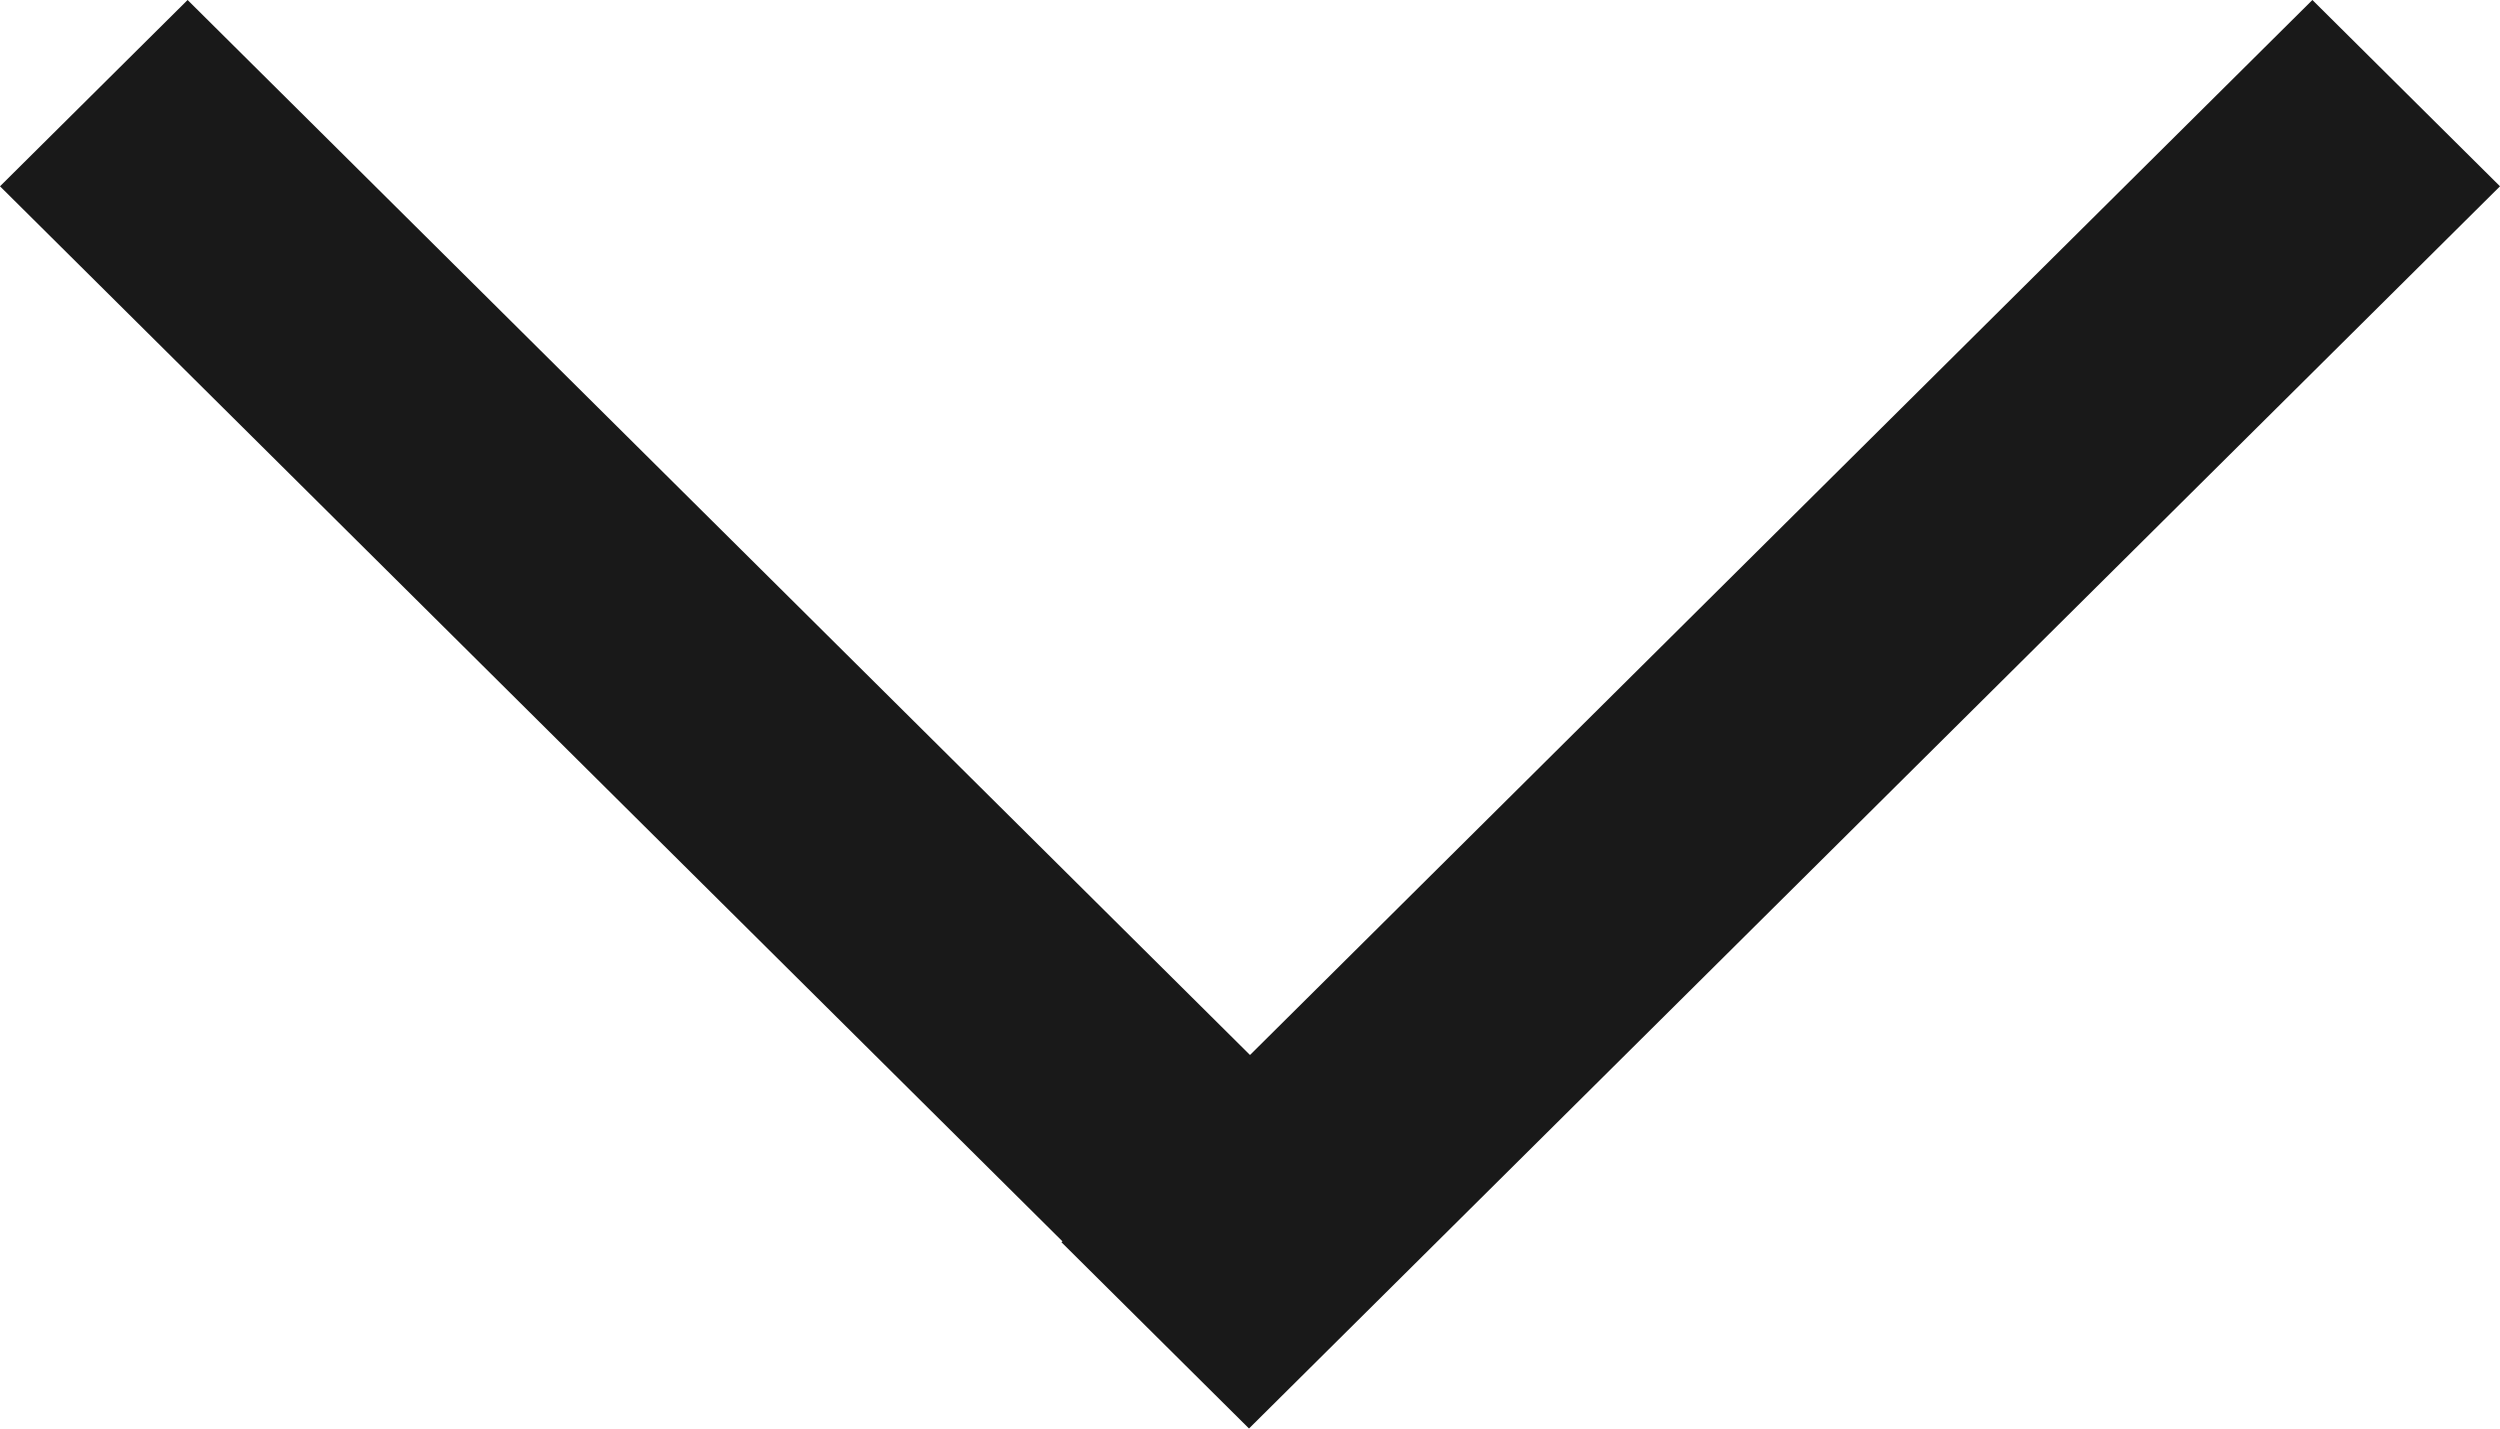
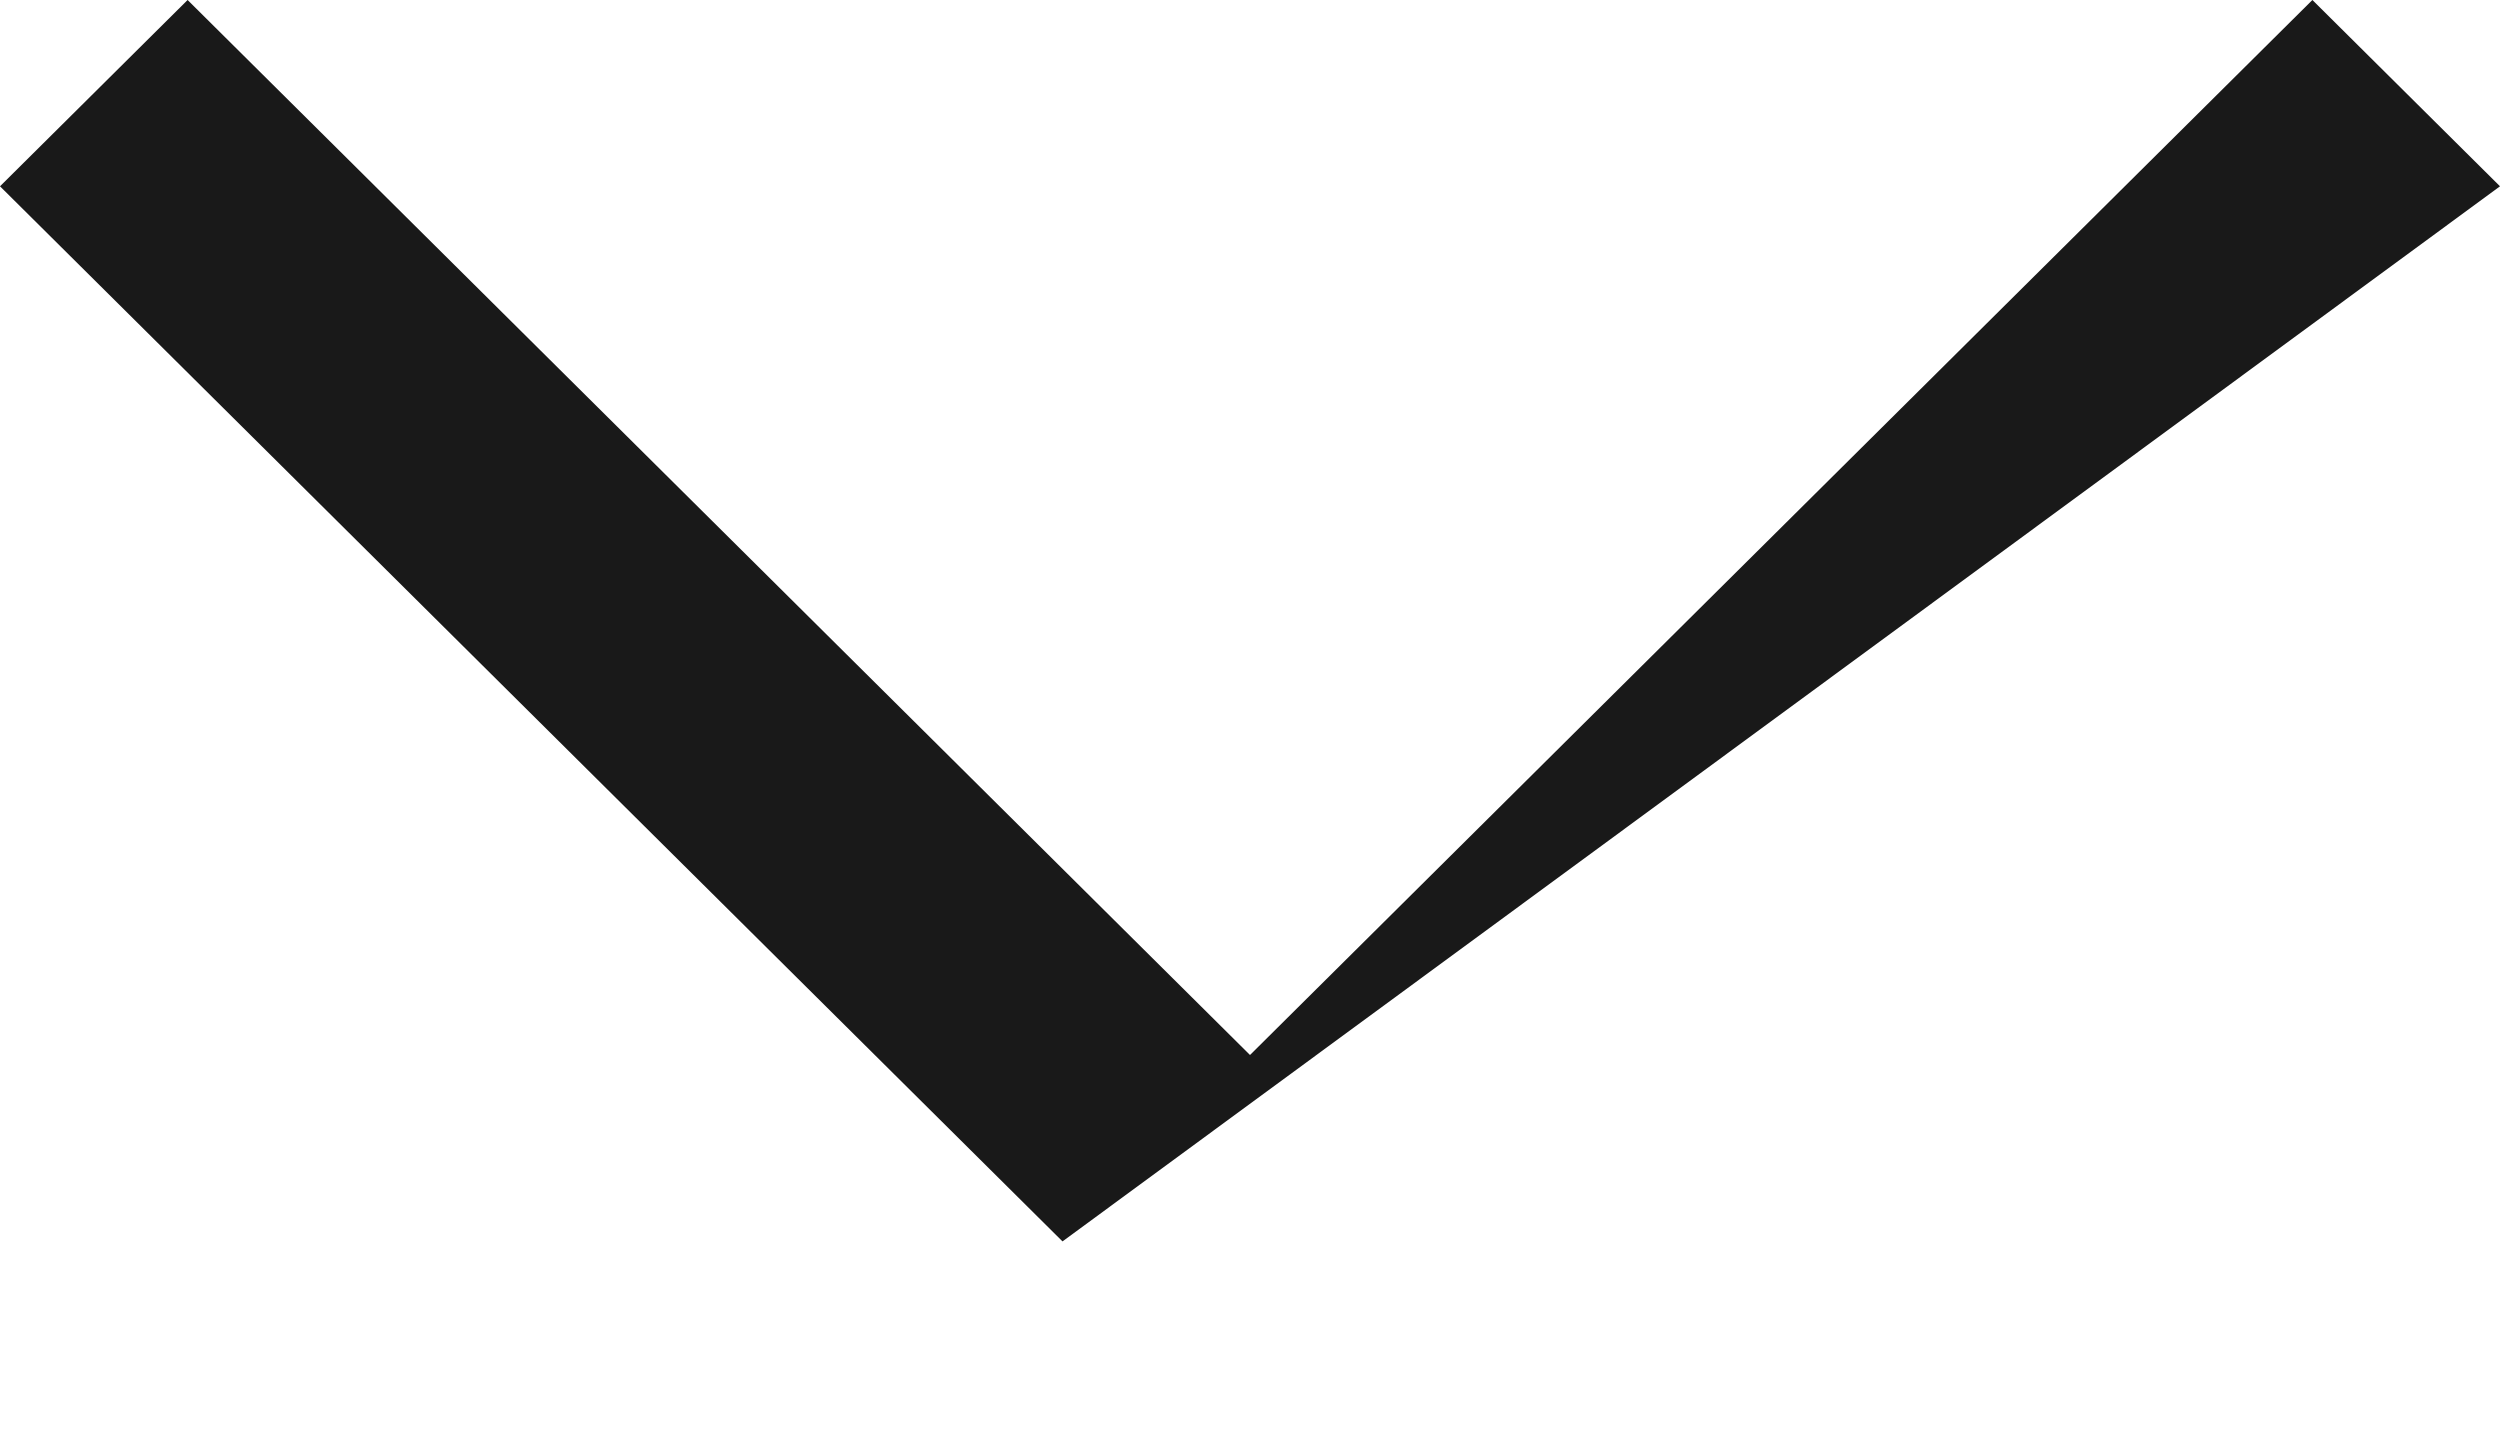
<svg xmlns="http://www.w3.org/2000/svg" width="25" height="14.286" viewBox="0 0 25 14.286">
-   <path id="Right" d="M1.863,0,0,1.876,10.55,12.5,0,23.124,1.863,25,12.414,14.375l.008.011,1.863-1.876Z" transform="translate(25) rotate(90)" fill="#191919" />
+   <path id="Right" d="M1.863,0,0,1.876,10.55,12.5,0,23.124,1.863,25,12.414,14.375Z" transform="translate(25) rotate(90)" fill="#191919" />
</svg>